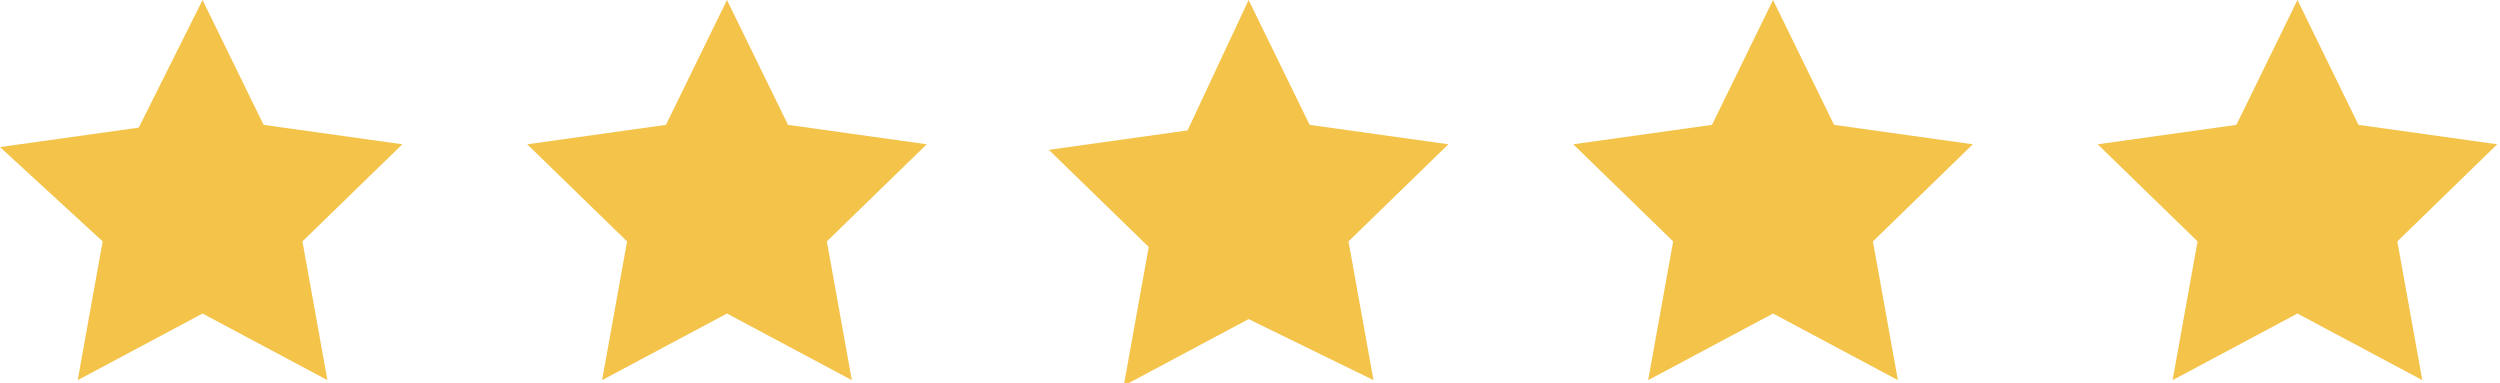
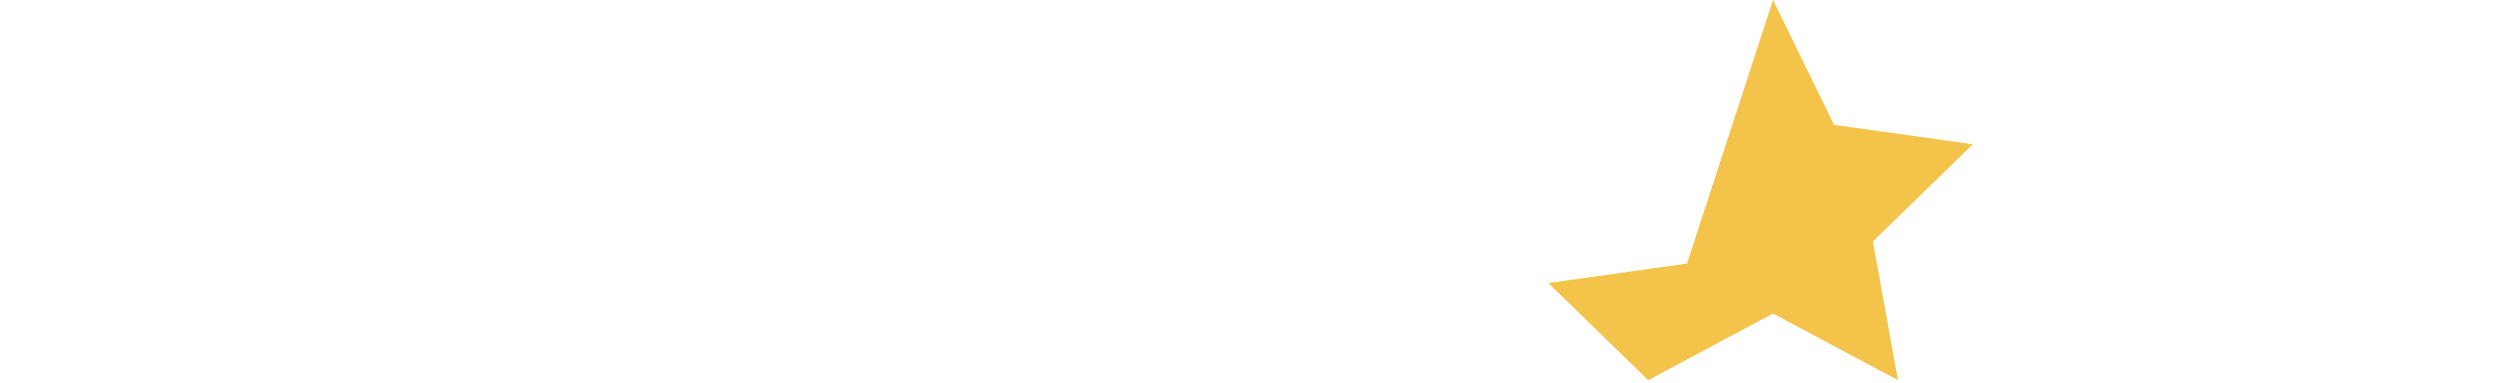
<svg xmlns="http://www.w3.org/2000/svg" xmlns:xlink="http://www.w3.org/1999/xlink" version="1.1" id="_5-star" x="0px" y="0px" viewBox="0 0 90.1 13.8" style="enable-background:new 0 0 90.1 13.8;" xml:space="preserve">
  <style type="text/css">
	.st0{fill:none;}
	.st1{clip-path:url(#SVGID_00000121277806370586582300000010274466440868662680_);}
	.st2{fill:#F4C34A;}
</style>
  <rect id="Artboard1" class="st0" width="90.1" height="13.8" />
  <g>
    <defs>
      <rect id="SVGID_1_" width="90.1" height="13.8" />
    </defs>
    <clipPath id="SVGID_00000158719708833299437090000015524566166859238323_">
      <use xlink:href="#SVGID_1_" style="overflow:visible;" />
    </clipPath>
    <g id="Group_263" style="clip-path:url(#SVGID_00000158719708833299437090000015524566166859238323_);">
-       <path id="Path_202" class="st2" d="M7.3,0l2.2,4.5l5,0.7l-3.6,3.5l0.9,5l-4.5-2.4l-4.5,2.4l0.9-5L0,5.3l5-0.7L7.3,0z" />
-       <path id="Path_203" class="st2" d="M26.2,0l2.2,4.5l5,0.7l-3.6,3.5l0.9,5l-4.5-2.4l-4.5,2.4l0.9-5l-3.6-3.5l5-0.7L26.2,0z" />
-       <path id="Path_204" class="st2" d="M45,0l2.2,4.5l5,0.7l-3.6,3.5l0.9,5L45,11.5l-4.5,2.4l0.9-5l-3.6-3.5l5-0.7L45,0z" />
-       <path id="Path_205" class="st2" d="M63.9,0l2.2,4.5l5,0.7l-3.6,3.5l0.9,5l-4.5-2.4l-4.5,2.4l0.9-5l-3.6-3.5l5-0.7L63.9,0z" />
-       <path id="Path_206" class="st2" d="M82.8,0l2.2,4.5l5,0.7l-3.6,3.5l0.9,5l-4.5-2.4l-4.5,2.4l0.9-5l-3.6-3.5l5-0.7L82.8,0z" />
+       <path id="Path_205" class="st2" d="M63.9,0l2.2,4.5l5,0.7l-3.6,3.5l0.9,5l-4.5-2.4l-4.5,2.4l-3.6-3.5l5-0.7L63.9,0z" />
    </g>
  </g>
</svg>